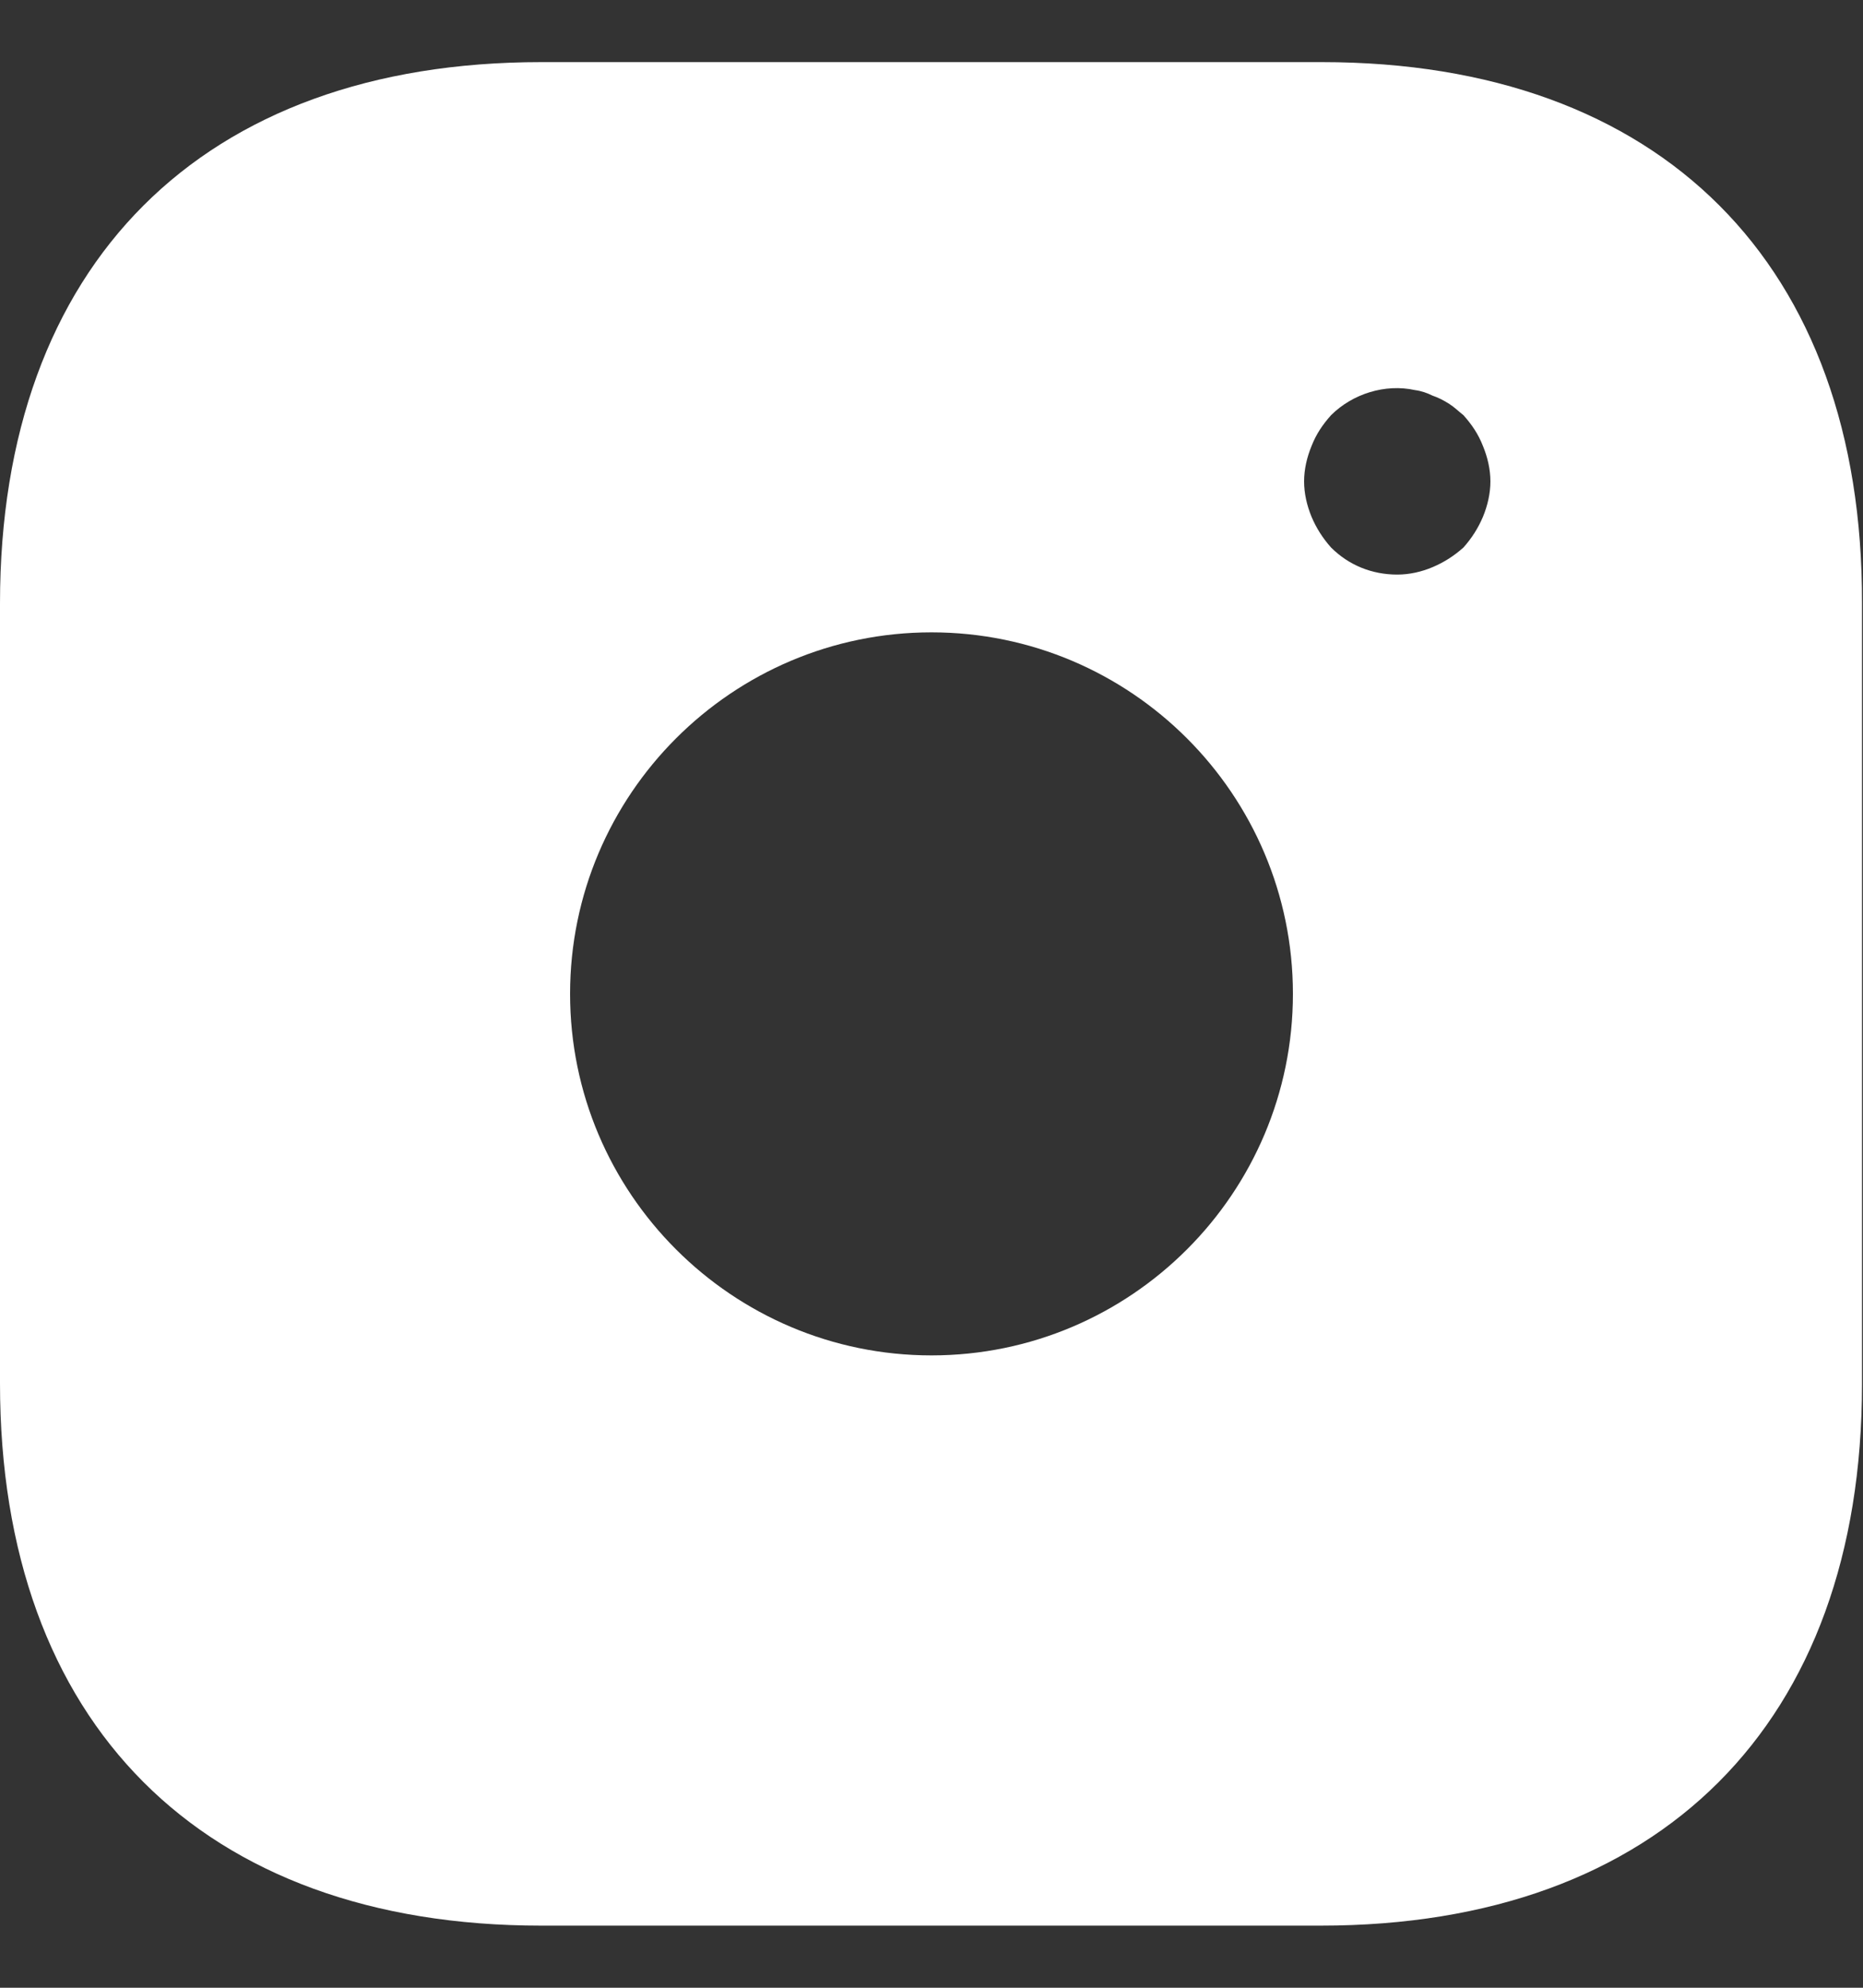
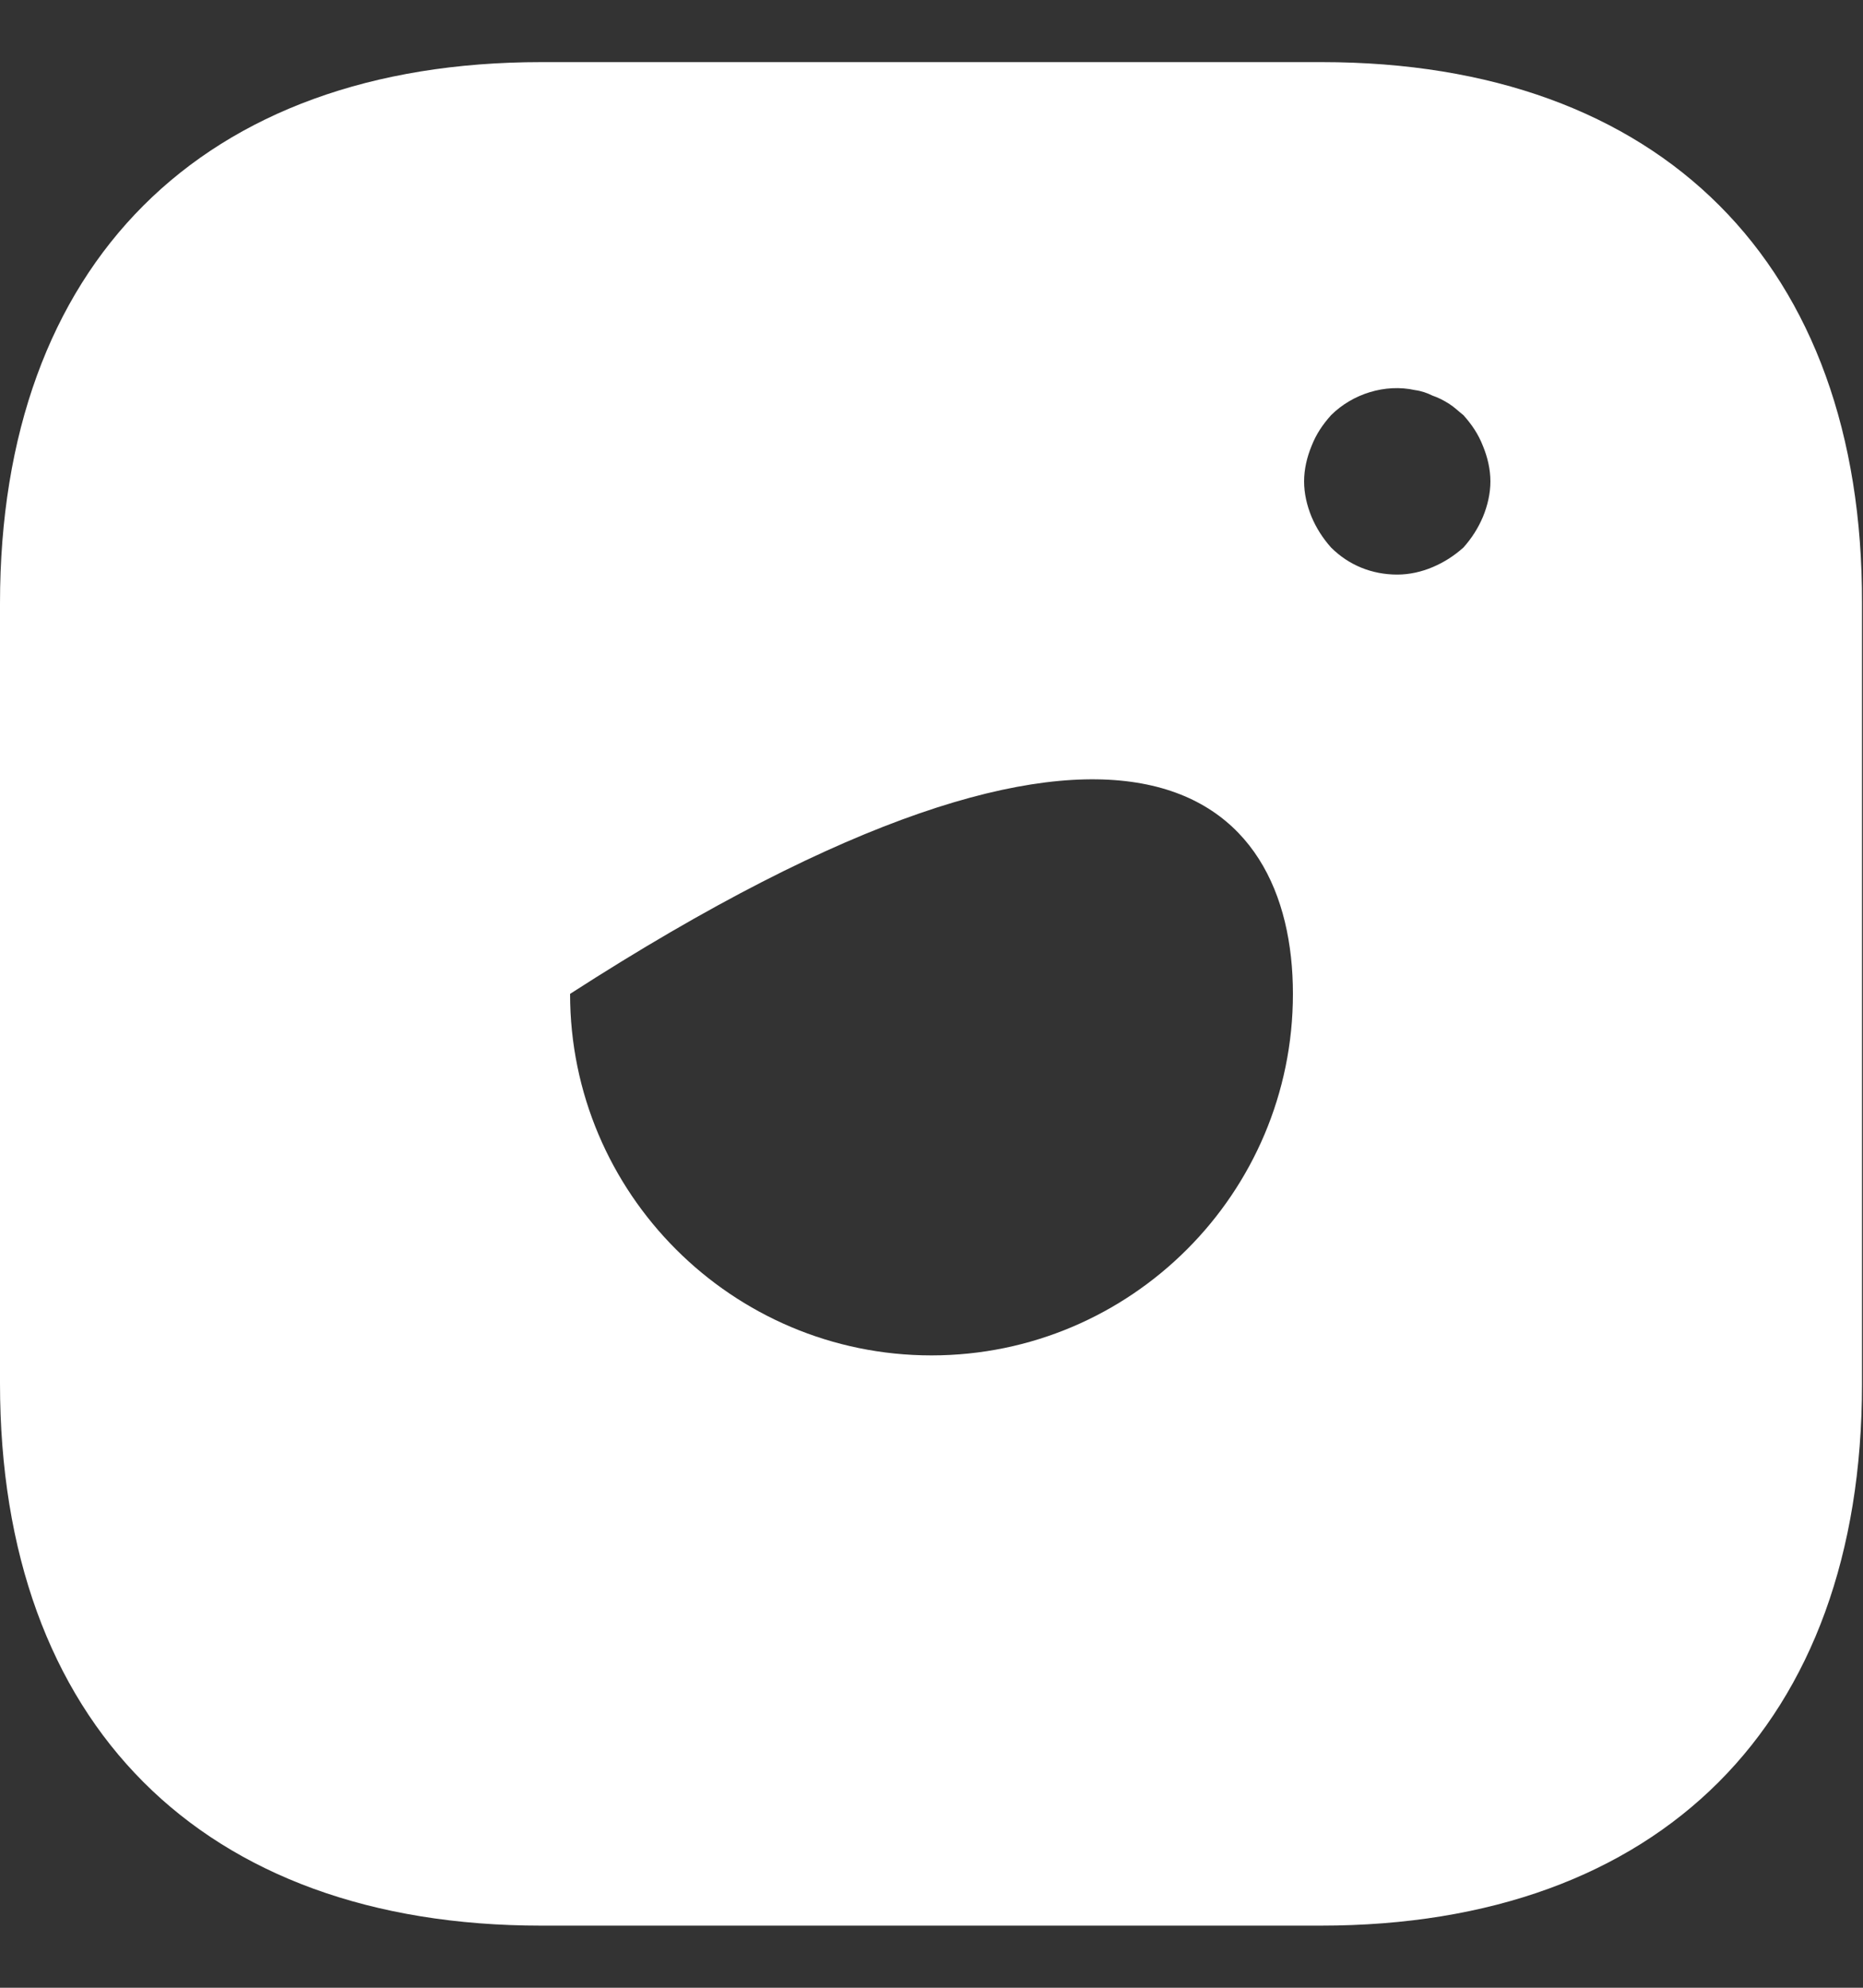
<svg xmlns="http://www.w3.org/2000/svg" width="15" height="16" viewBox="0 0 15 16" fill="none">
  <rect x="0" y="0" width="15" height="16" fill="#333333" stroke="none" />
-   <path d="M10.643 0.5H4.357C1.627 0.5 0 2.127 0 4.857V11.135C0 13.873 1.627 15.5 4.357 15.5H10.635C13.365 15.5 14.992 13.873 14.992 11.143V4.857C15 2.127 13.373 0.5 10.643 0.5ZM7.5 10.91C5.895 10.91 4.59 9.605 4.59 8C4.59 6.395 5.895 5.09 7.5 5.09C9.105 5.09 10.41 6.395 10.41 8C10.41 9.605 9.105 10.91 7.5 10.91ZM11.94 4.16C11.902 4.25 11.85 4.332 11.783 4.407C11.707 4.475 11.625 4.527 11.535 4.565C11.445 4.603 11.348 4.625 11.25 4.625C11.047 4.625 10.86 4.55 10.717 4.407C10.65 4.332 10.598 4.25 10.56 4.16C10.523 4.07 10.5 3.973 10.5 3.875C10.5 3.777 10.523 3.68 10.56 3.59C10.598 3.493 10.65 3.417 10.717 3.342C10.89 3.17 11.152 3.087 11.393 3.14C11.445 3.147 11.49 3.163 11.535 3.185C11.58 3.2 11.625 3.223 11.67 3.252C11.707 3.275 11.745 3.312 11.783 3.342C11.85 3.417 11.902 3.493 11.94 3.59C11.977 3.68 12 3.777 12 3.875C12 3.973 11.977 4.07 11.94 4.16Z" fill="white" />
+   <path d="M10.643 0.5H4.357C1.627 0.5 0 2.127 0 4.857V11.135C0 13.873 1.627 15.5 4.357 15.5H10.635C13.365 15.5 14.992 13.873 14.992 11.143V4.857C15 2.127 13.373 0.5 10.643 0.5ZM7.5 10.91C5.895 10.91 4.59 9.605 4.59 8C9.105 5.09 10.41 6.395 10.41 8C10.41 9.605 9.105 10.91 7.5 10.91ZM11.94 4.16C11.902 4.25 11.85 4.332 11.783 4.407C11.707 4.475 11.625 4.527 11.535 4.565C11.445 4.603 11.348 4.625 11.25 4.625C11.047 4.625 10.86 4.55 10.717 4.407C10.65 4.332 10.598 4.25 10.56 4.16C10.523 4.07 10.5 3.973 10.5 3.875C10.5 3.777 10.523 3.68 10.56 3.59C10.598 3.493 10.65 3.417 10.717 3.342C10.89 3.17 11.152 3.087 11.393 3.14C11.445 3.147 11.49 3.163 11.535 3.185C11.58 3.2 11.625 3.223 11.67 3.252C11.707 3.275 11.745 3.312 11.783 3.342C11.85 3.417 11.902 3.493 11.94 3.59C11.977 3.68 12 3.777 12 3.875C12 3.973 11.977 4.07 11.94 4.16Z" fill="white" />
</svg>